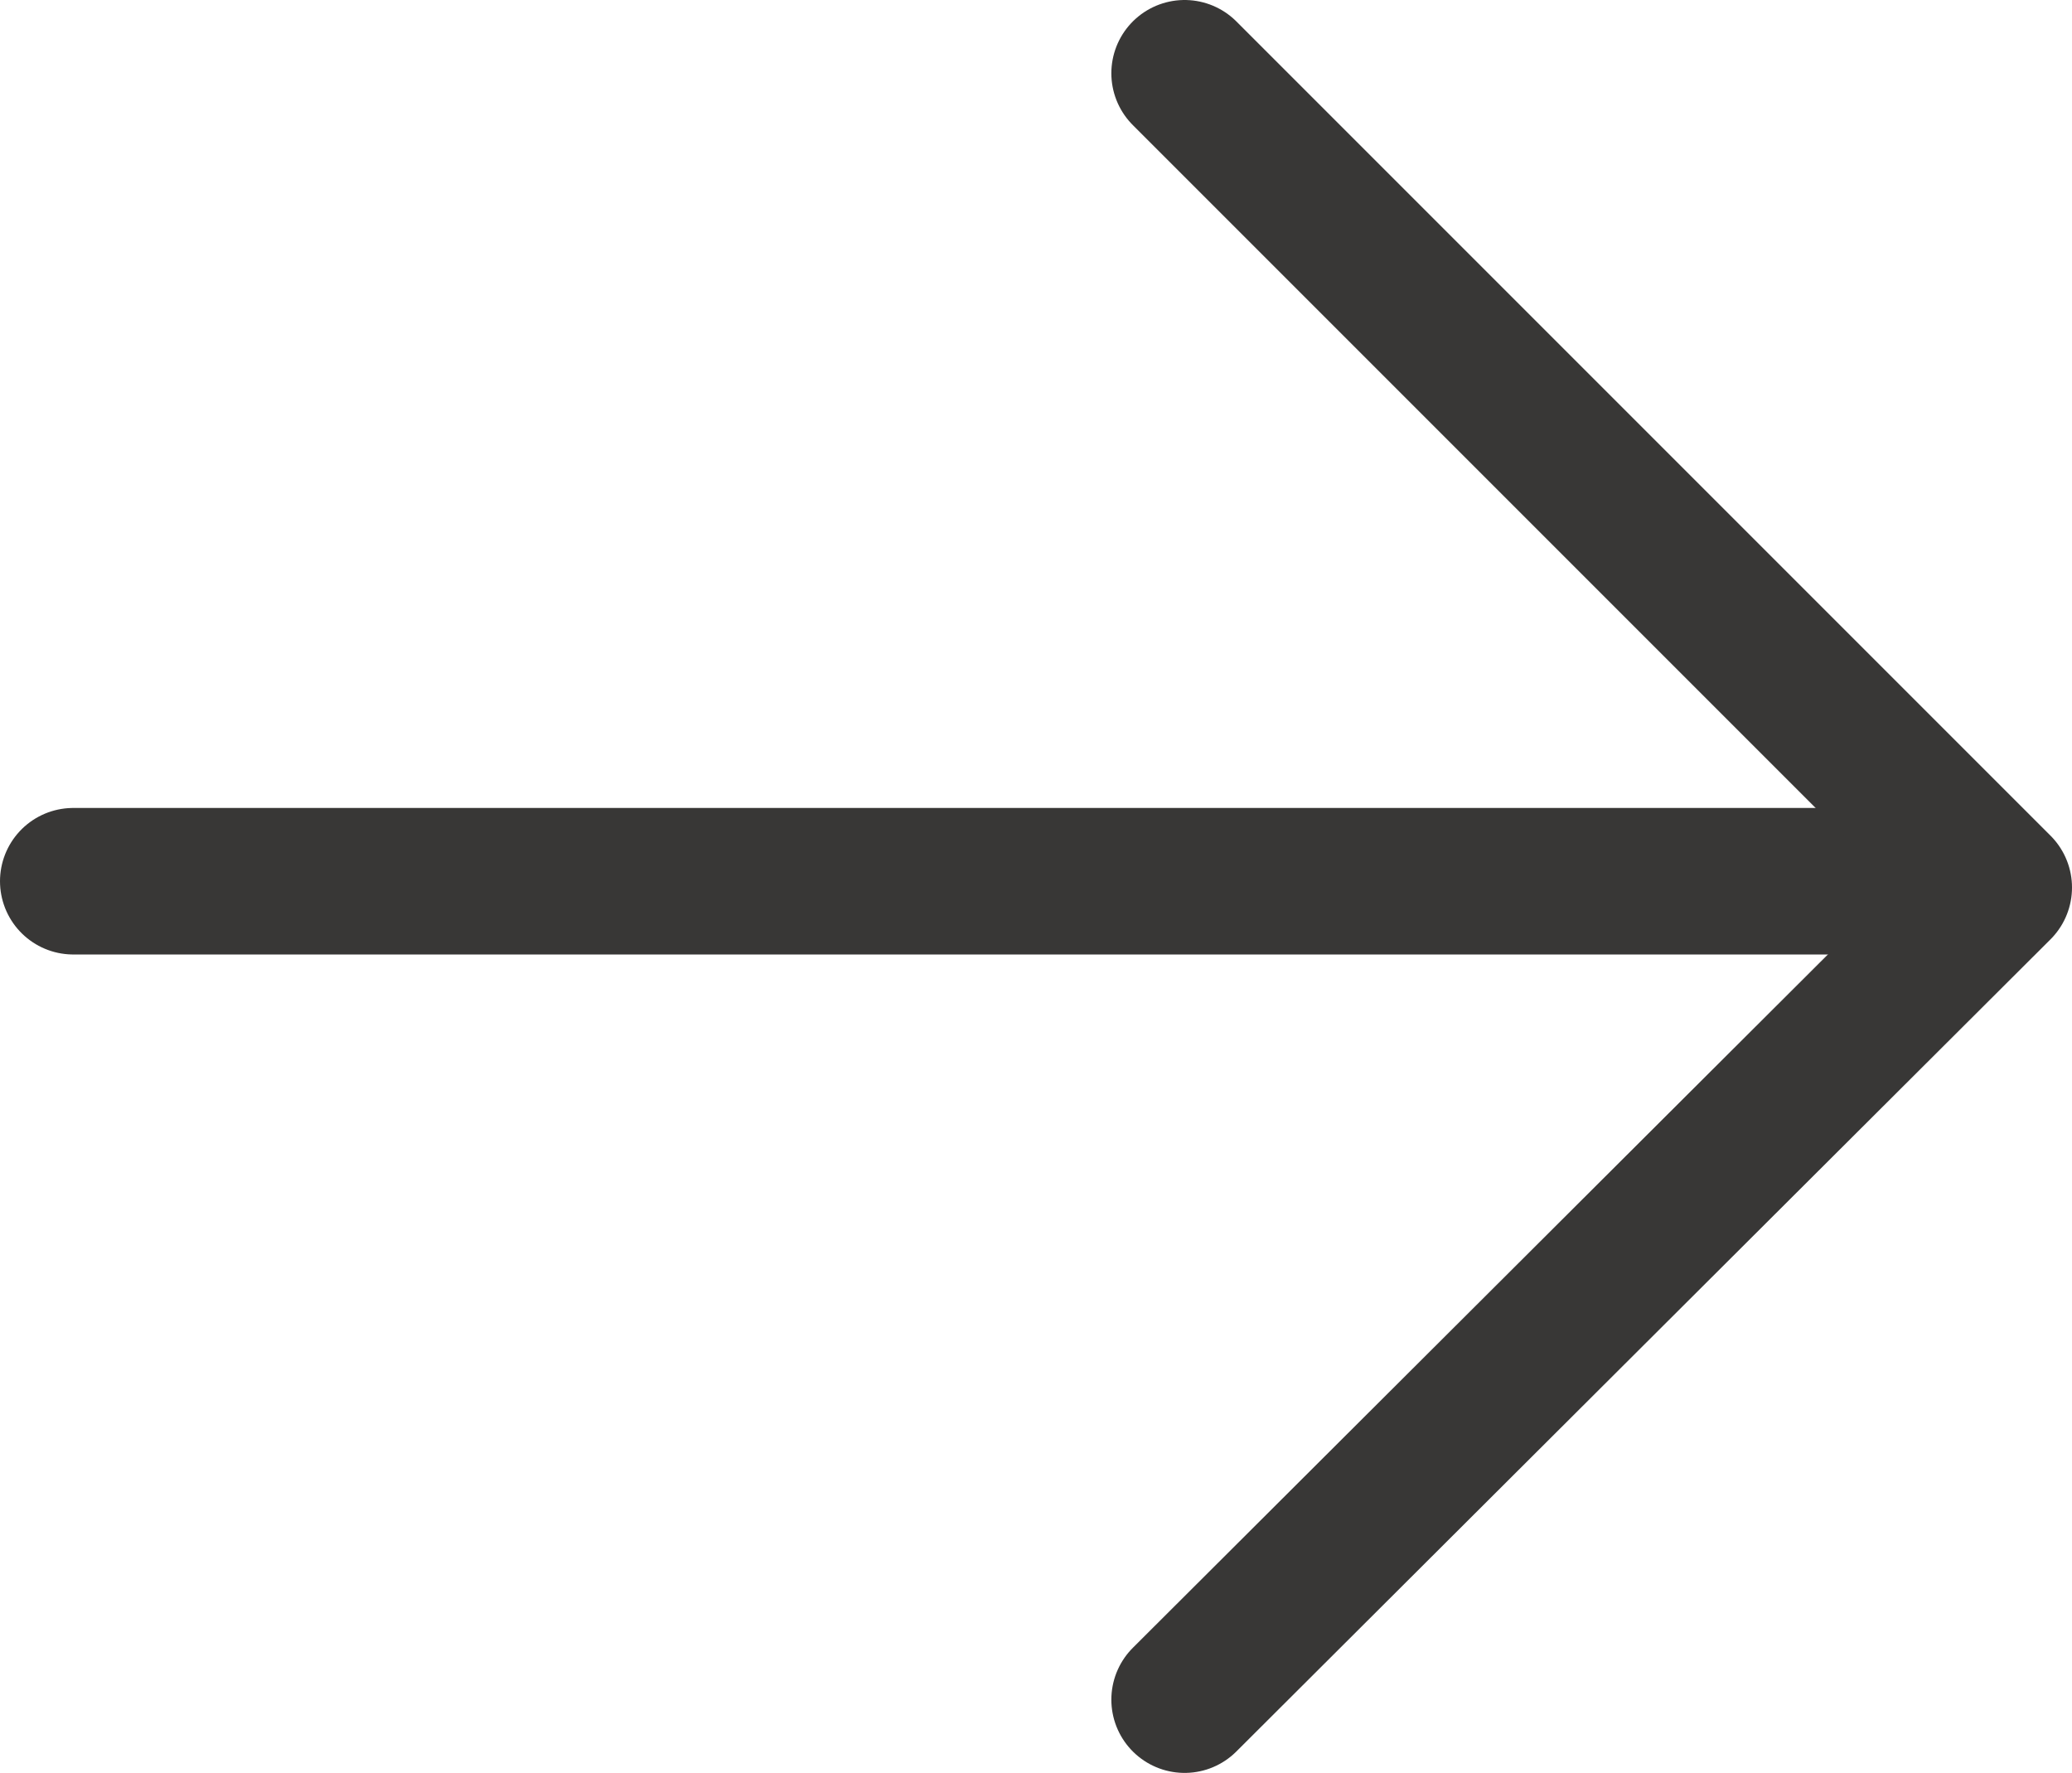
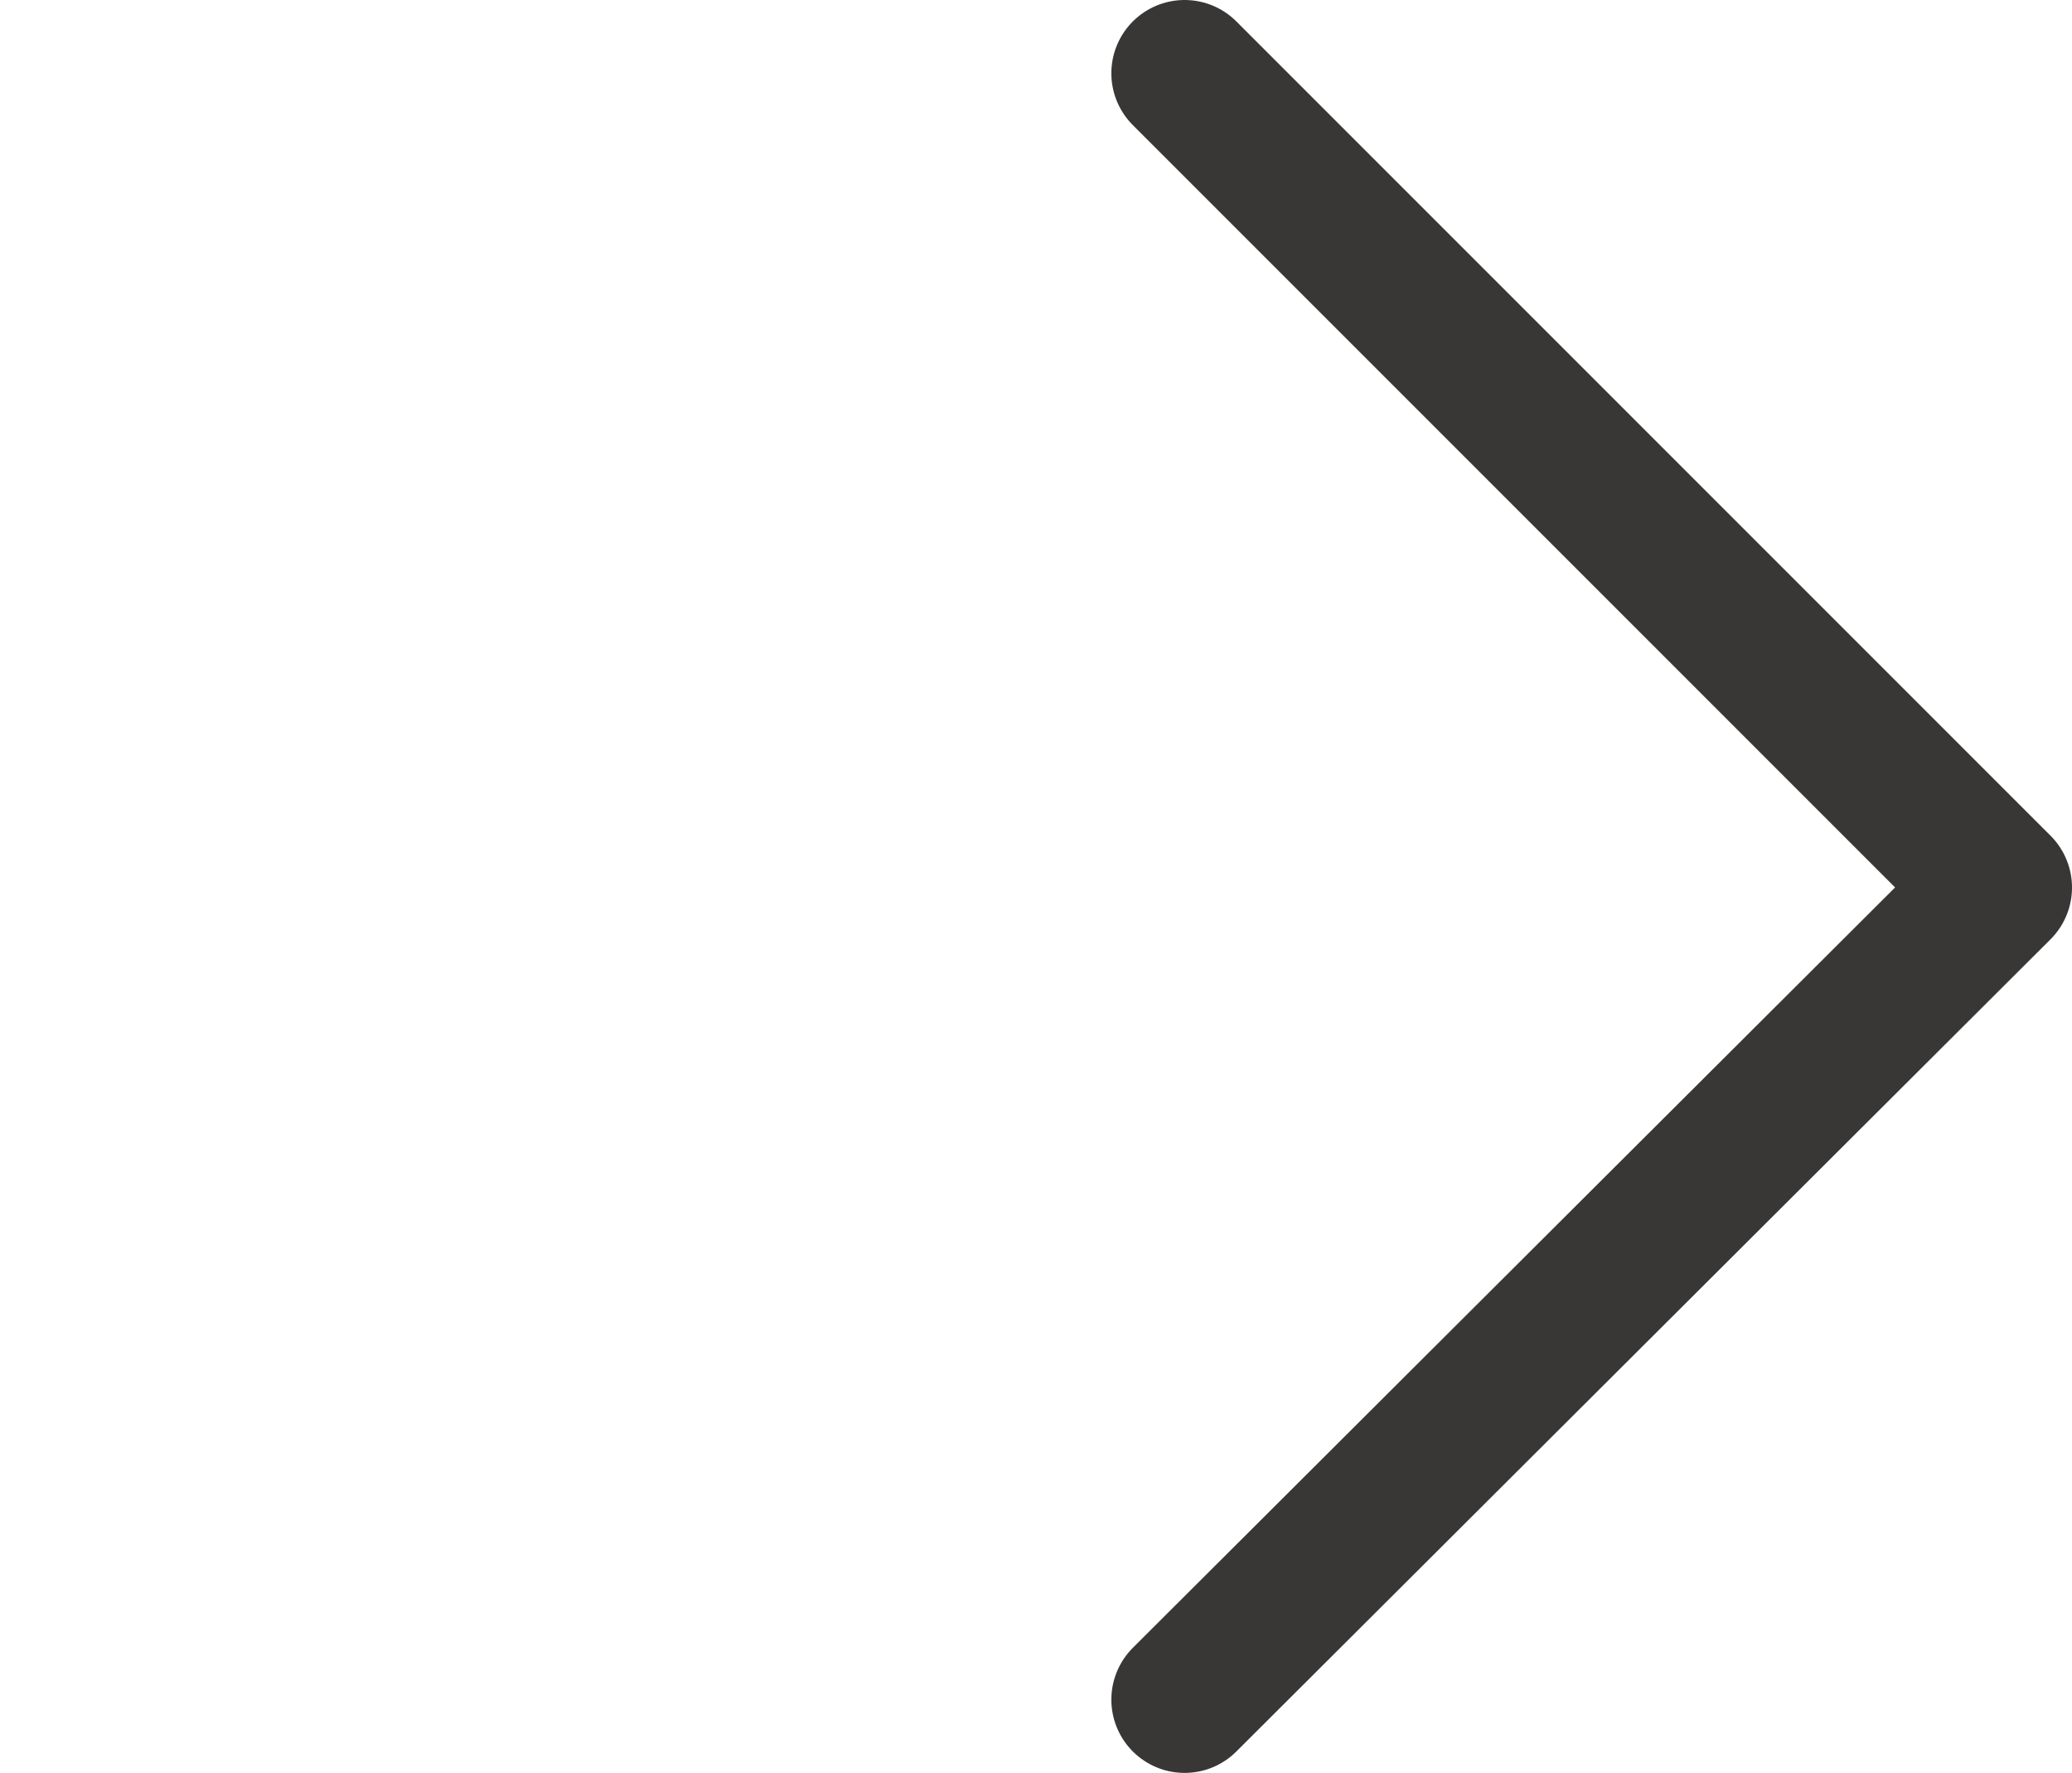
<svg xmlns="http://www.w3.org/2000/svg" id="Calque_1" viewBox="0 0 99 84.7">
  <defs>
    <style>      .st0 {        fill: none;        stroke: #383736;        stroke-linecap: round;        stroke-linejoin: round;        stroke-width: 7px;      }    </style>
  </defs>
-   <line class="st0" x1="3.5" y1="42.1" x2="93.9" y2="42.1" />
  <polyline class="st0" points="56.6 3.5 95.5 42.4 56.6 81.2" />
</svg>